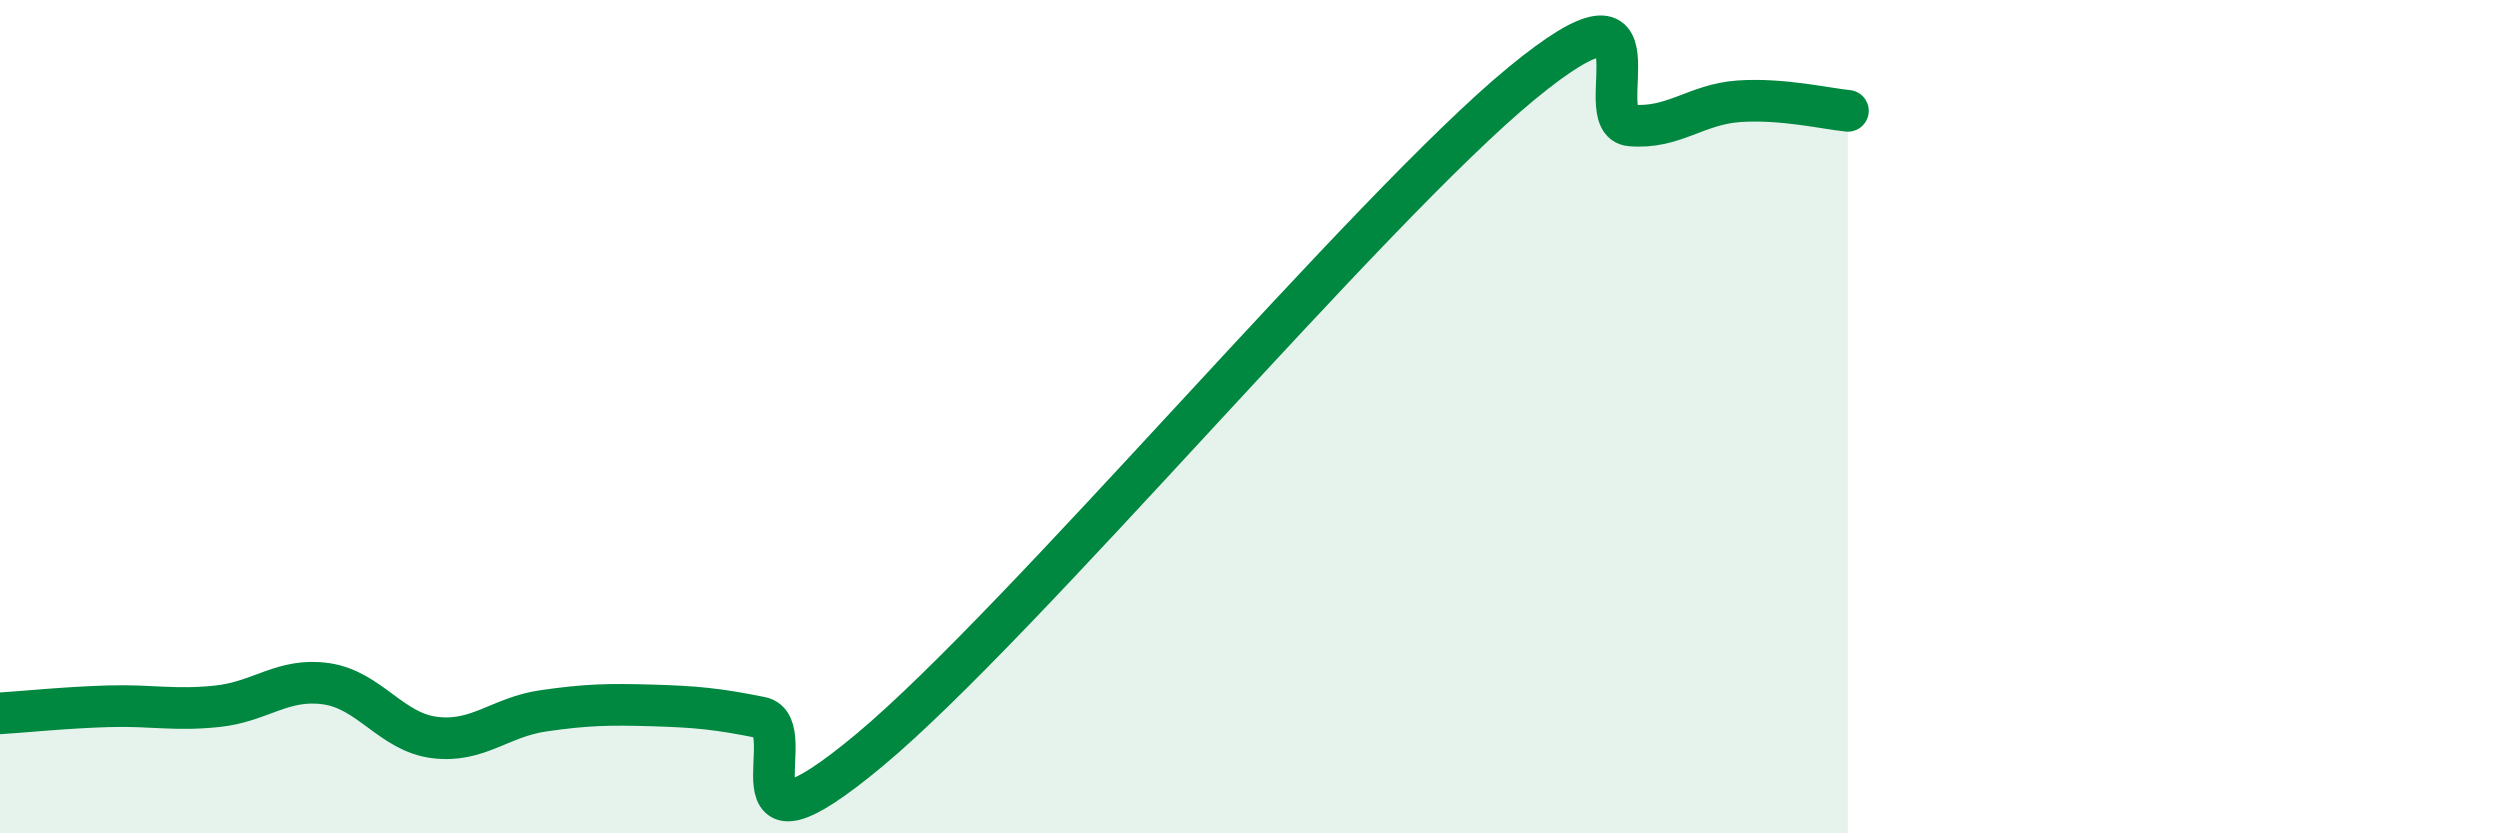
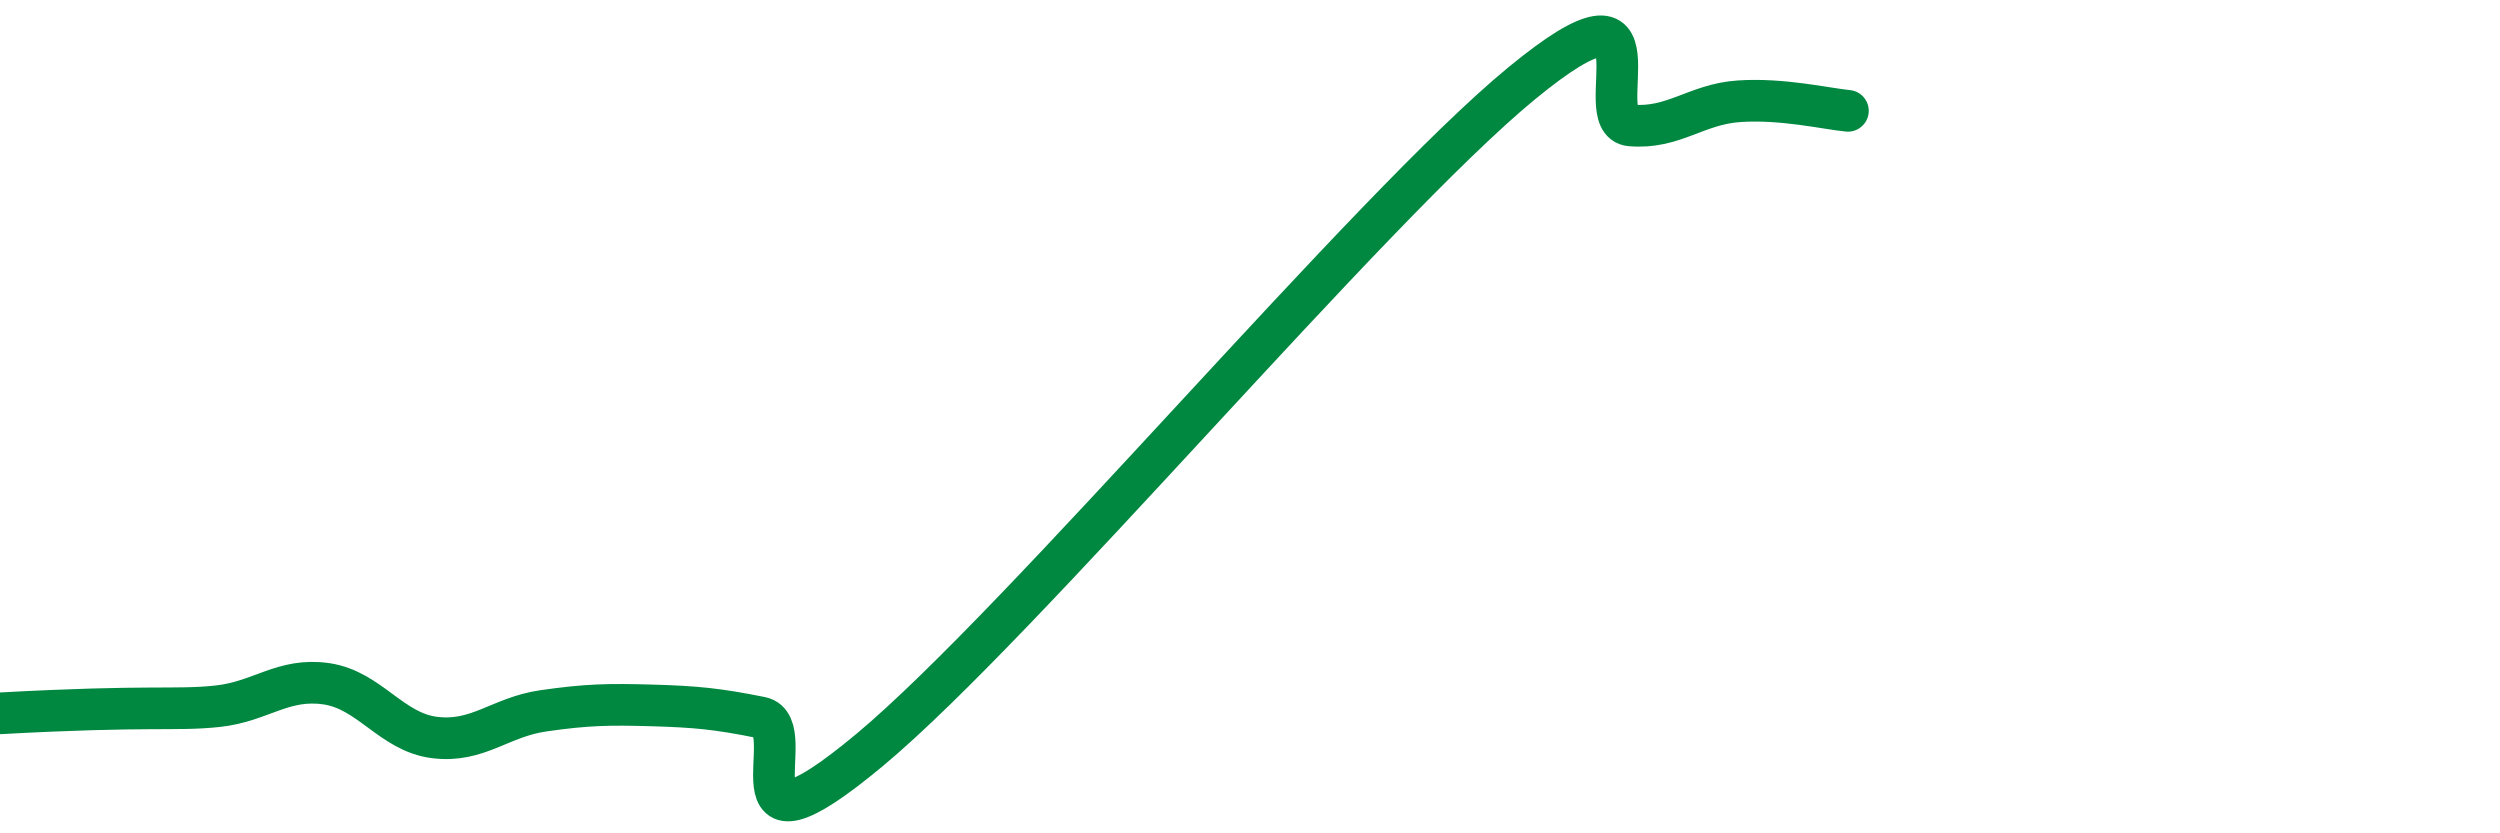
<svg xmlns="http://www.w3.org/2000/svg" width="60" height="20" viewBox="0 0 60 20">
-   <path d="M 0,17.12 C 0.52,17.09 1.57,16.98 2.61,16.95 C 3.65,16.92 4.18,17.06 5.22,16.95 C 6.26,16.84 6.79,16.26 7.83,16.41 C 8.87,16.56 9.39,17.57 10.43,17.7 C 11.47,17.83 12,17.21 13.04,17.06 C 14.08,16.91 14.61,16.9 15.65,16.93 C 16.69,16.96 17.22,17.01 18.26,17.22 C 19.3,17.43 17.22,21.04 20.87,18 C 24.52,14.96 32.87,5 36.52,2 C 40.17,-1 38.09,2.92 39.13,3.01 C 40.17,3.1 40.7,2.5 41.74,2.43 C 42.78,2.36 43.83,2.61 44.35,2.66L44.35 20L0 20Z" fill="#008740" opacity="0.1" stroke-linecap="round" stroke-linejoin="round" />
-   <path d="M 0,17.12 C 0.52,17.09 1.57,16.98 2.61,16.95 C 3.65,16.92 4.18,17.06 5.22,16.95 C 6.26,16.84 6.79,16.26 7.83,16.41 C 8.87,16.56 9.39,17.57 10.43,17.7 C 11.47,17.83 12,17.21 13.04,17.06 C 14.08,16.91 14.61,16.9 15.65,16.93 C 16.69,16.96 17.22,17.01 18.26,17.22 C 19.3,17.43 17.22,21.04 20.87,18 C 24.52,14.96 32.87,5 36.52,2 C 40.17,-1 38.09,2.92 39.13,3.01 C 40.17,3.1 40.7,2.5 41.74,2.43 C 42.78,2.36 43.83,2.61 44.35,2.66" stroke="#008740" stroke-width="1" fill="none" stroke-linecap="round" stroke-linejoin="round" />
+   <path d="M 0,17.12 C 3.65,16.92 4.18,17.06 5.22,16.95 C 6.26,16.84 6.79,16.26 7.83,16.41 C 8.87,16.56 9.39,17.57 10.43,17.7 C 11.47,17.83 12,17.21 13.04,17.06 C 14.08,16.91 14.61,16.9 15.65,16.93 C 16.69,16.96 17.22,17.01 18.26,17.22 C 19.3,17.43 17.22,21.04 20.87,18 C 24.52,14.96 32.87,5 36.52,2 C 40.17,-1 38.09,2.92 39.13,3.01 C 40.17,3.1 40.7,2.5 41.74,2.43 C 42.78,2.36 43.83,2.61 44.35,2.66" stroke="#008740" stroke-width="1" fill="none" stroke-linecap="round" stroke-linejoin="round" />
</svg>